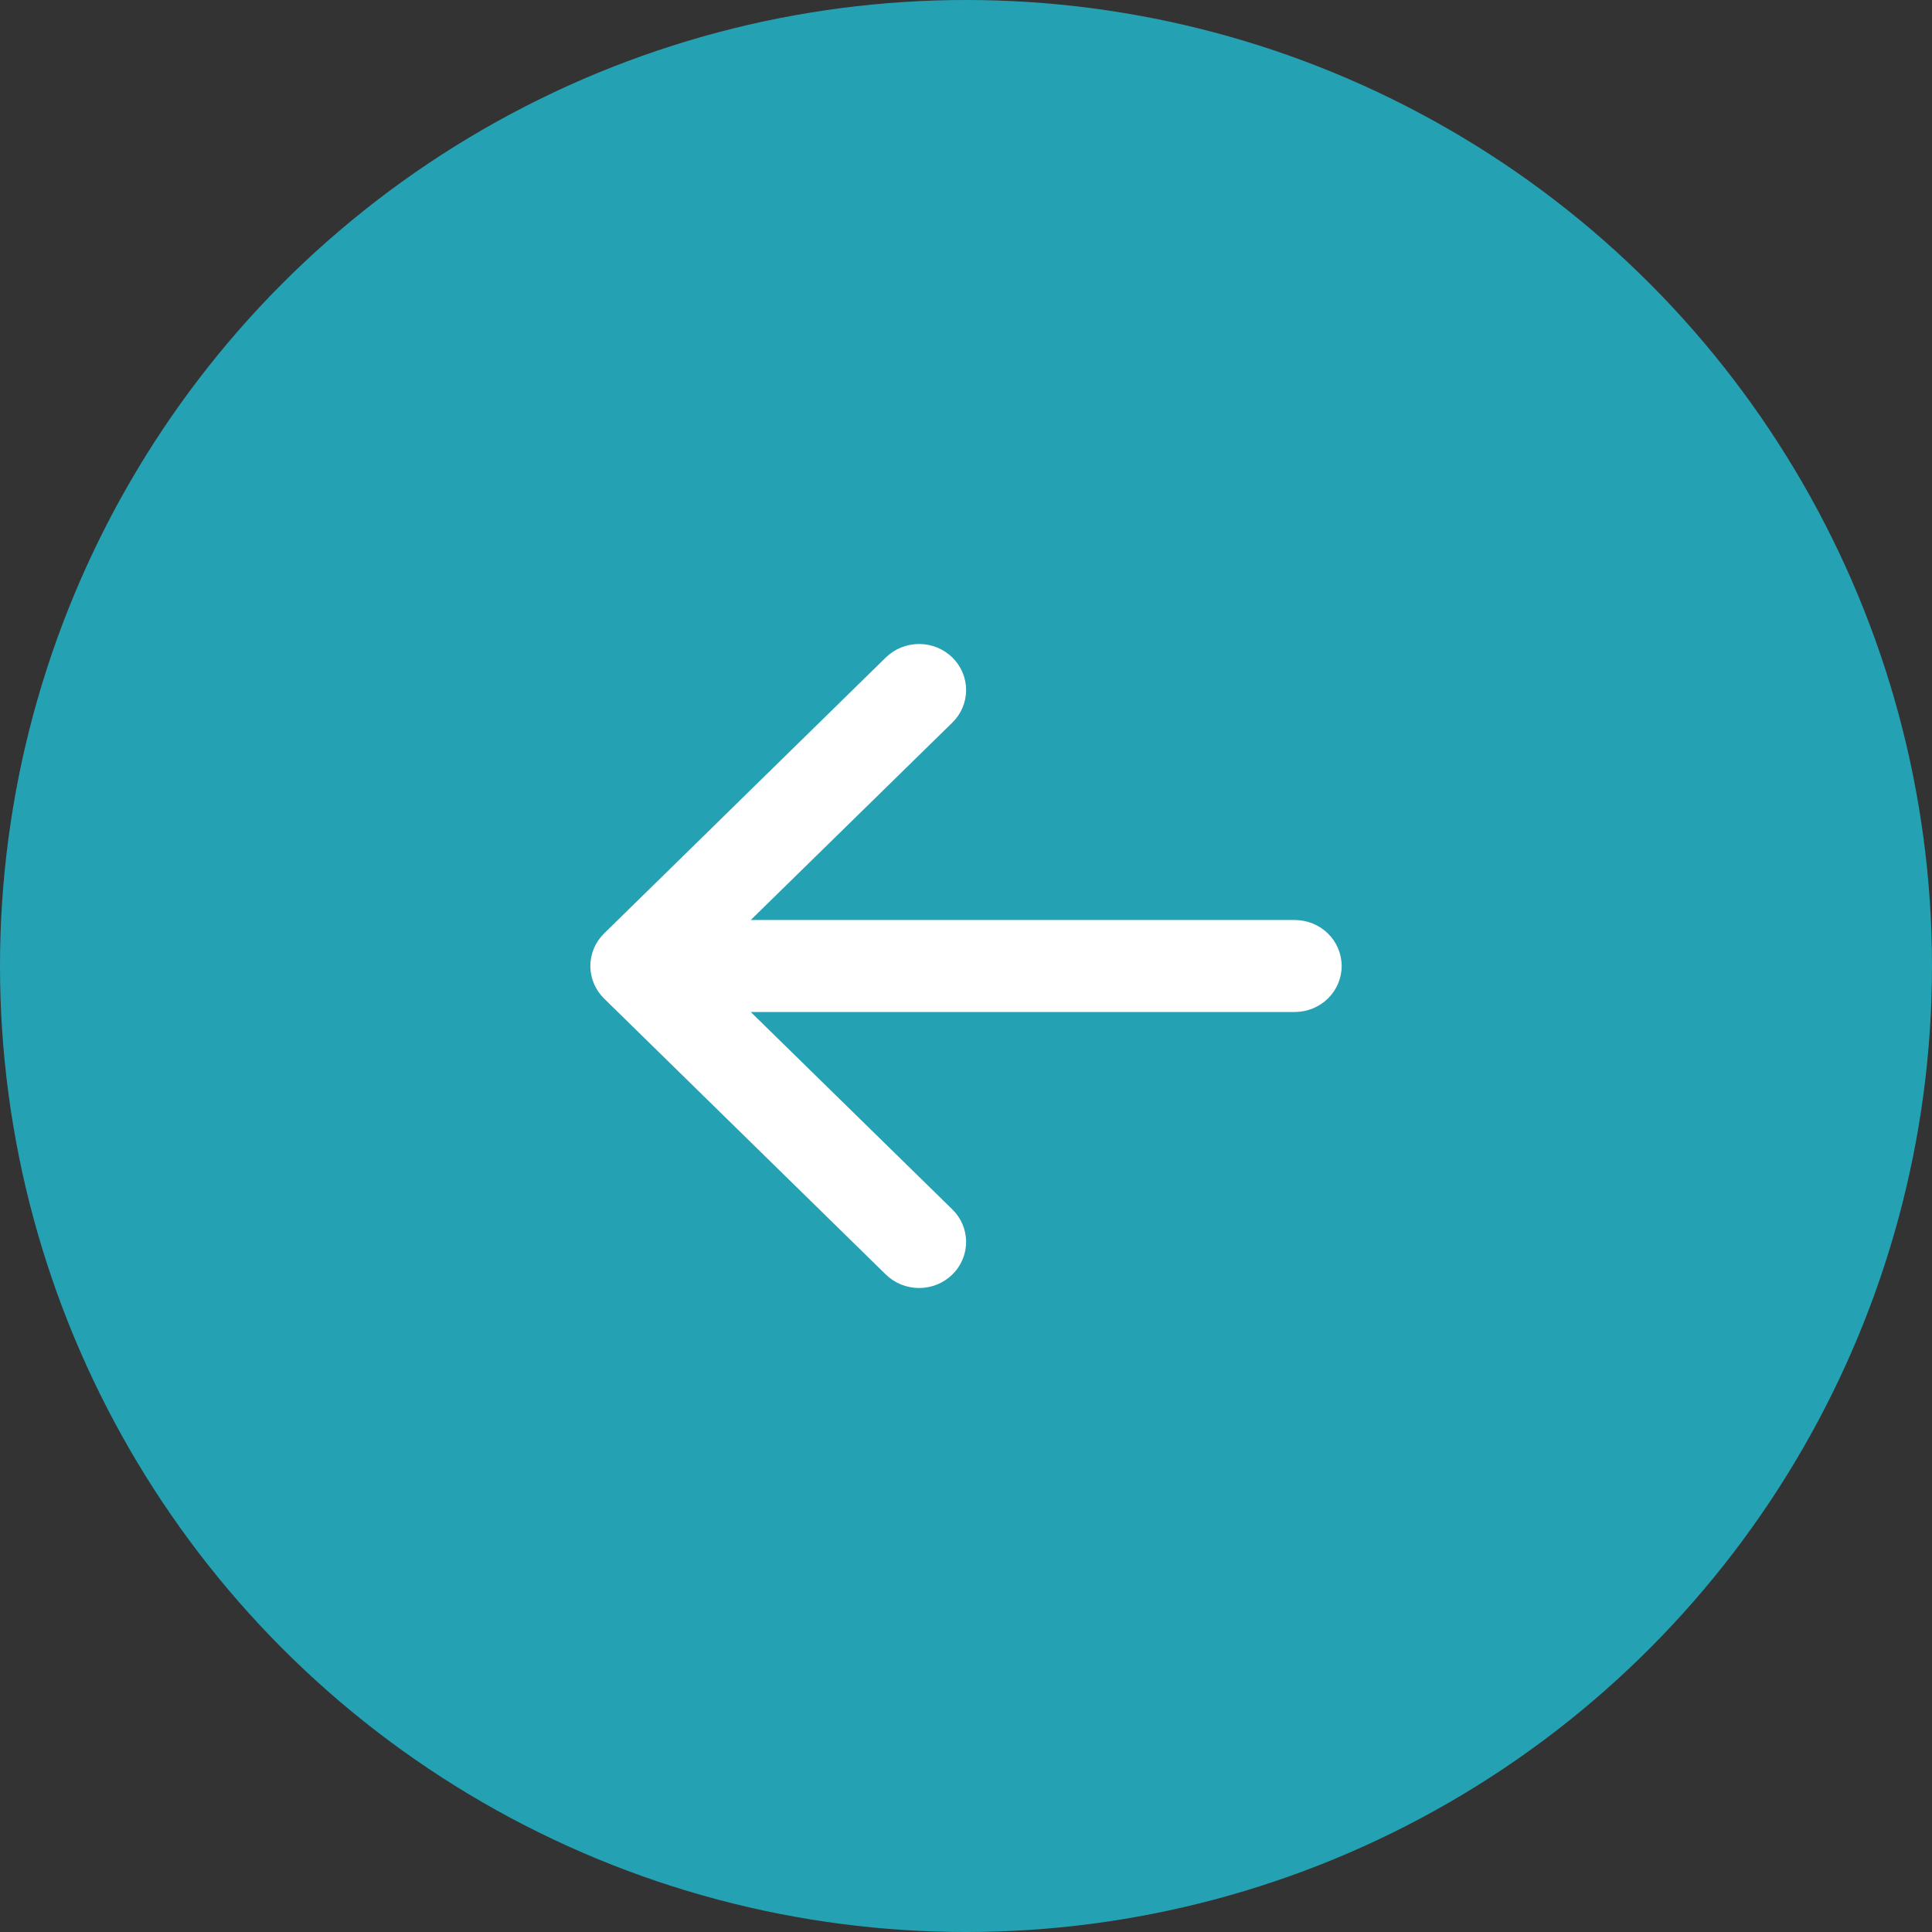
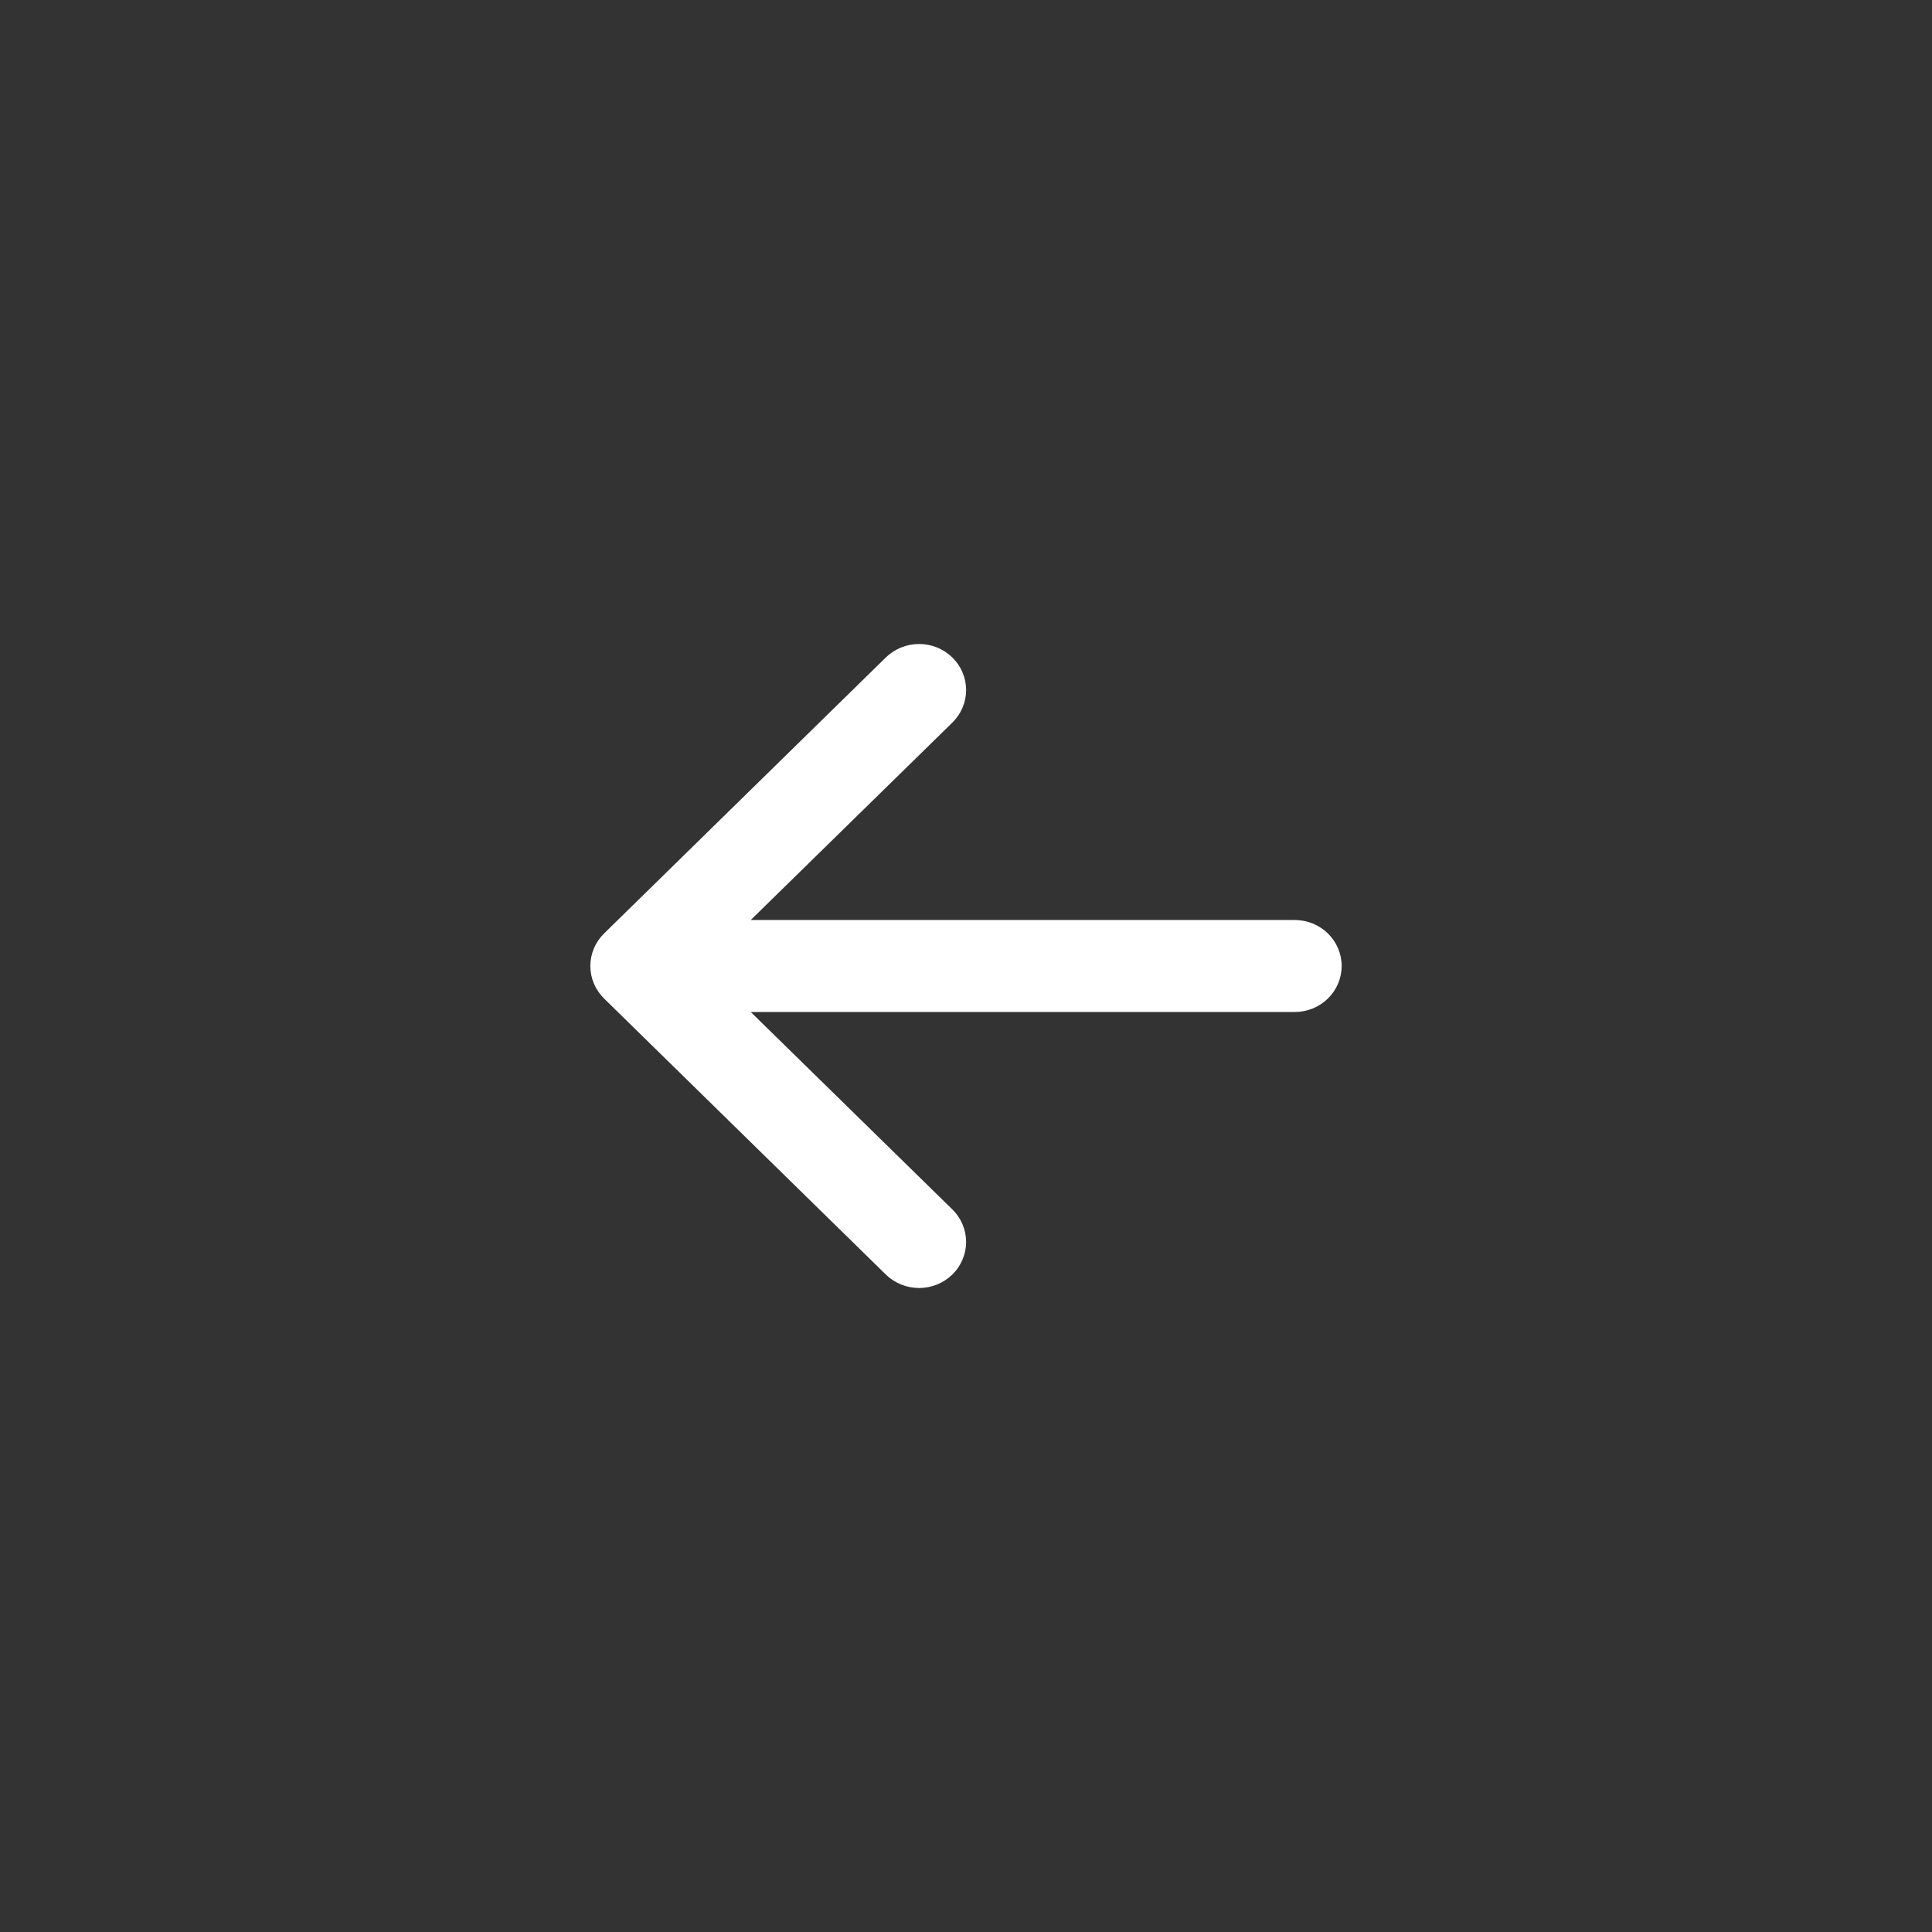
<svg xmlns="http://www.w3.org/2000/svg" width="36" height="36" viewBox="0 0 36 36" fill="none">
  <rect x="0" y="0" width="36" height="36" fill="#333333" stroke="none" />
-   <circle cx="18" cy="18" r="18" transform="rotate(-180 18 18)" fill="#25A1B4" />
  <path fill-rule="evenodd" clip-rule="evenodd" d="M25 18C25 18.227 24.908 18.445 24.744 18.606C24.58 18.767 24.357 18.857 24.125 18.857L13.989 18.857L17.745 22.535C17.91 22.696 18.002 22.914 18.002 23.142C18.002 23.369 17.91 23.588 17.745 23.749C17.581 23.91 17.358 24 17.126 24C16.893 24 16.671 23.91 16.506 23.749L11.257 18.607C11.176 18.527 11.111 18.433 11.067 18.328C11.023 18.224 11 18.113 11 18C11 17.887 11.023 17.776 11.067 17.672C11.111 17.567 11.176 17.473 11.257 17.393L16.506 12.251C16.671 12.09 16.893 12 17.126 12C17.358 12 17.581 12.09 17.745 12.251C17.91 12.412 18.002 12.63 18.002 12.858C18.002 13.086 17.91 13.304 17.745 13.465L13.989 17.143L24.125 17.143C24.357 17.143 24.58 17.233 24.744 17.394C24.908 17.555 25 17.773 25 18Z" fill="white" />
</svg>